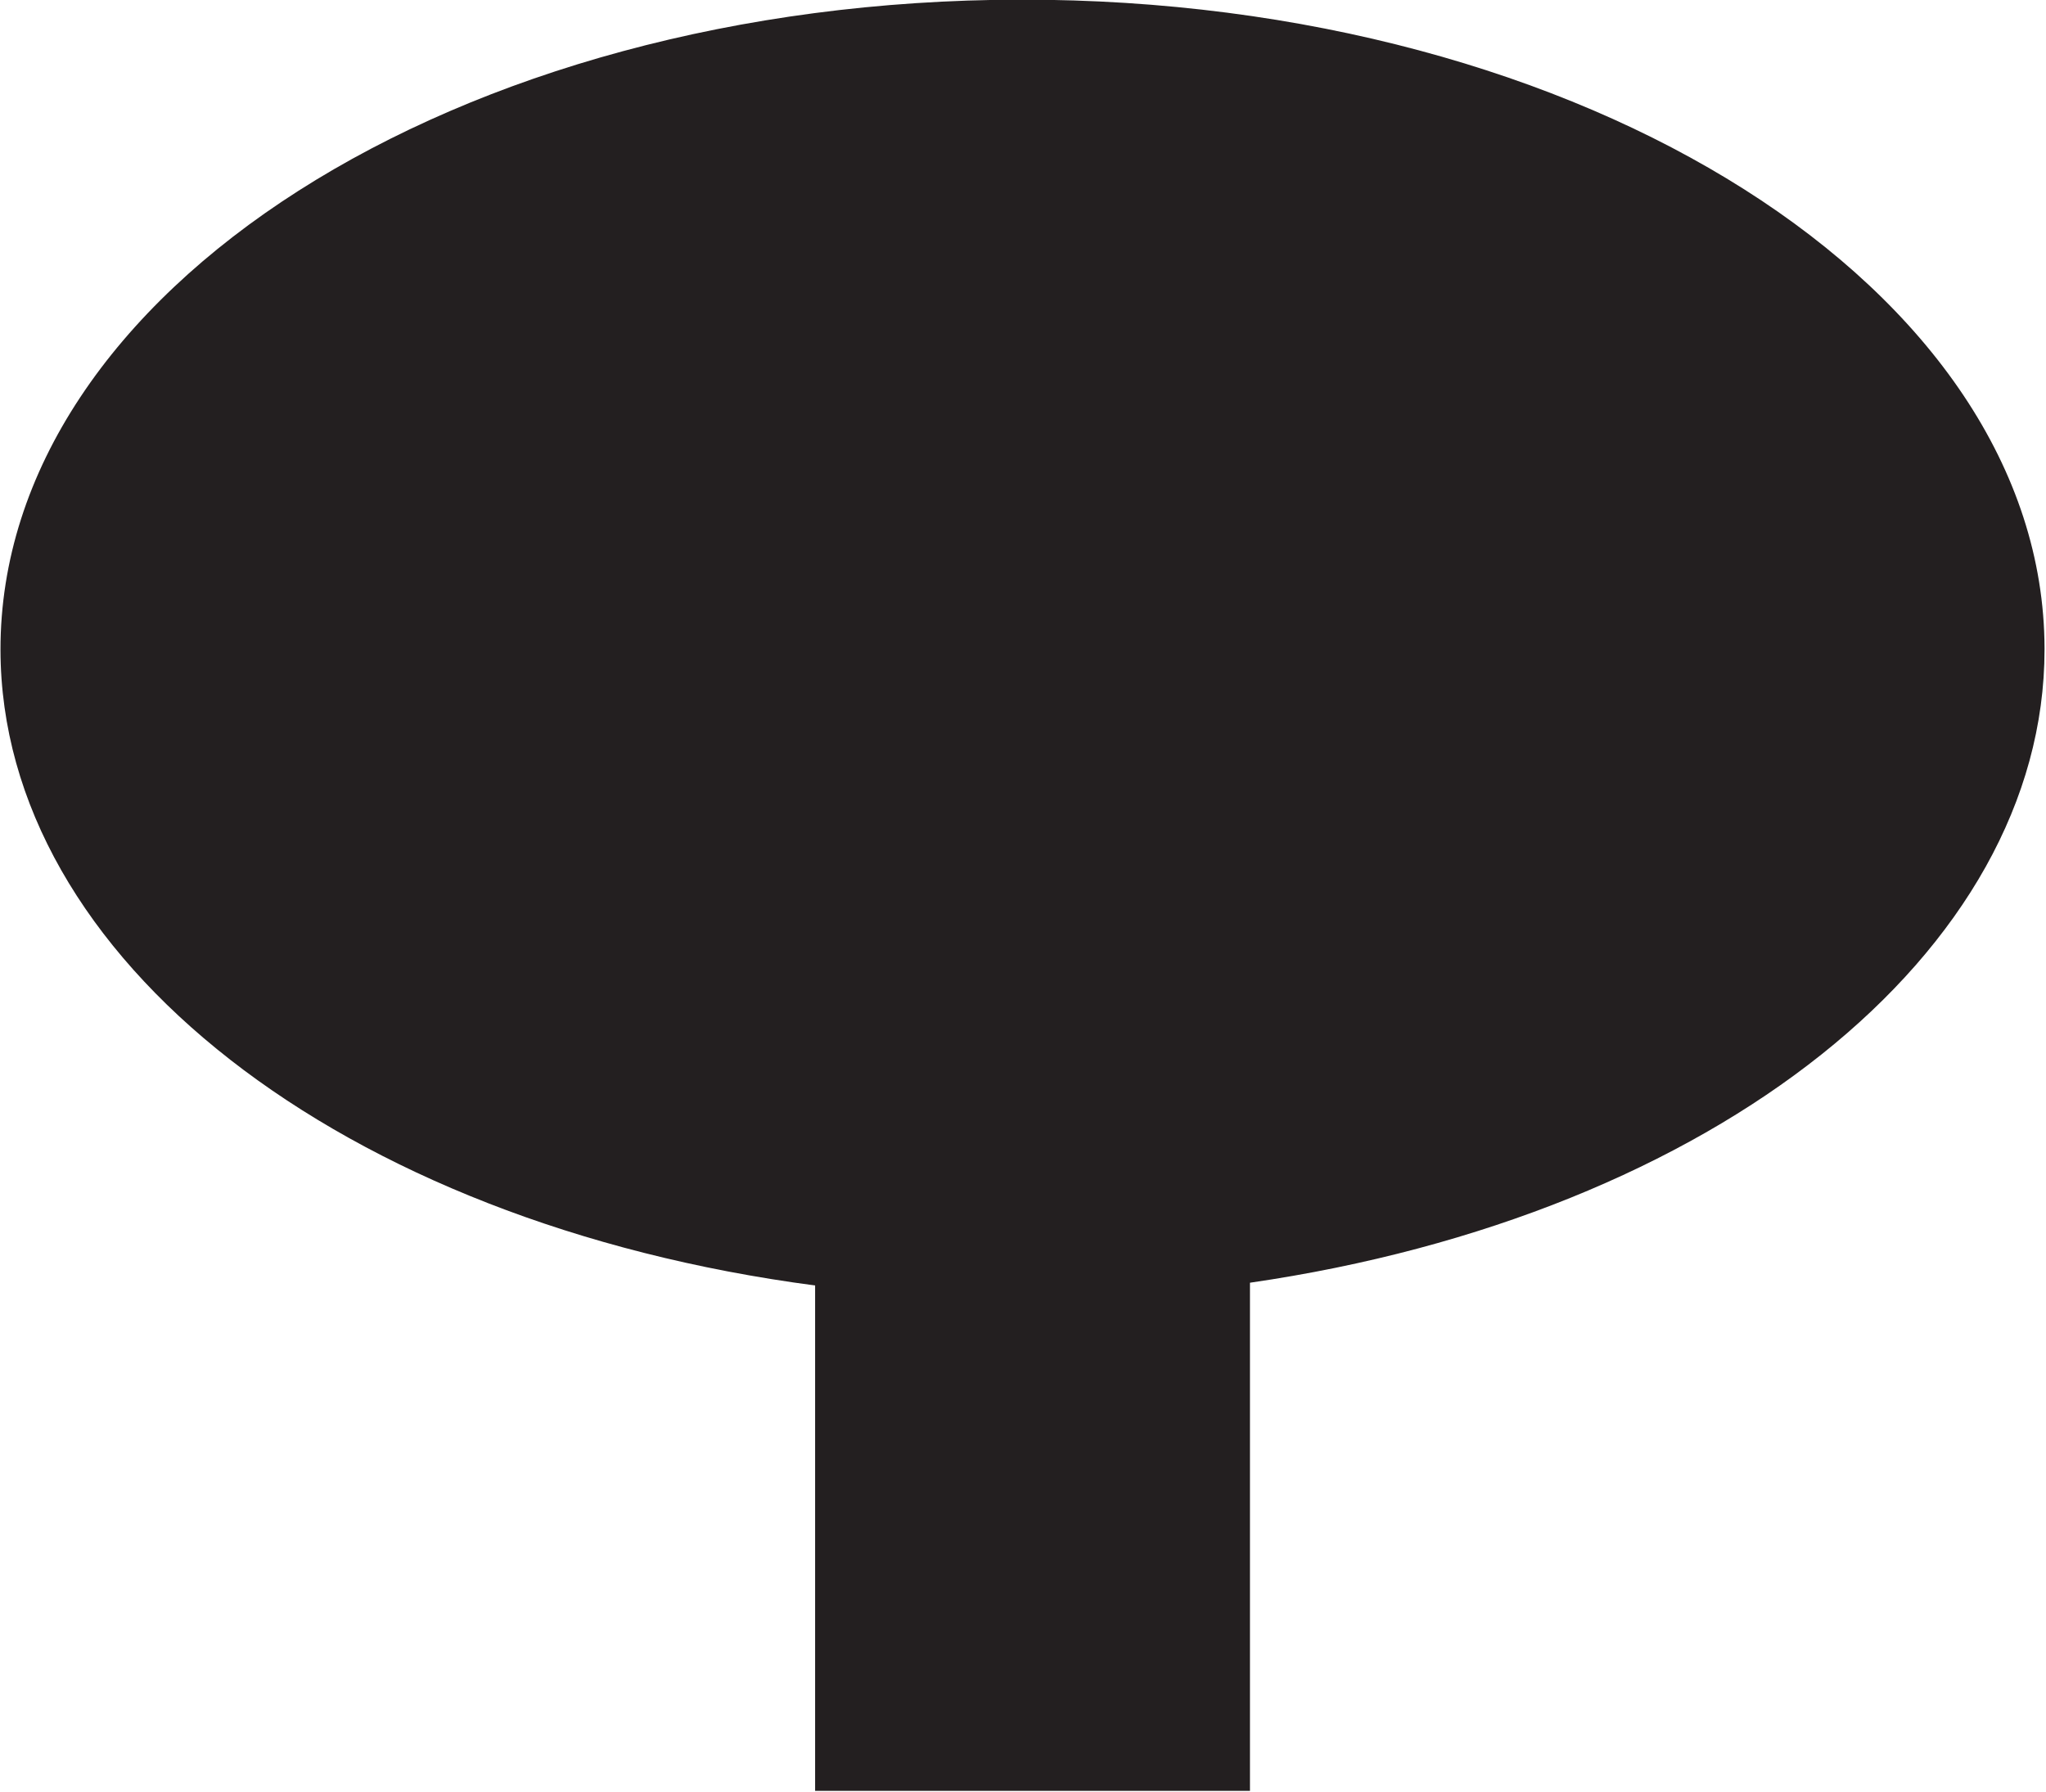
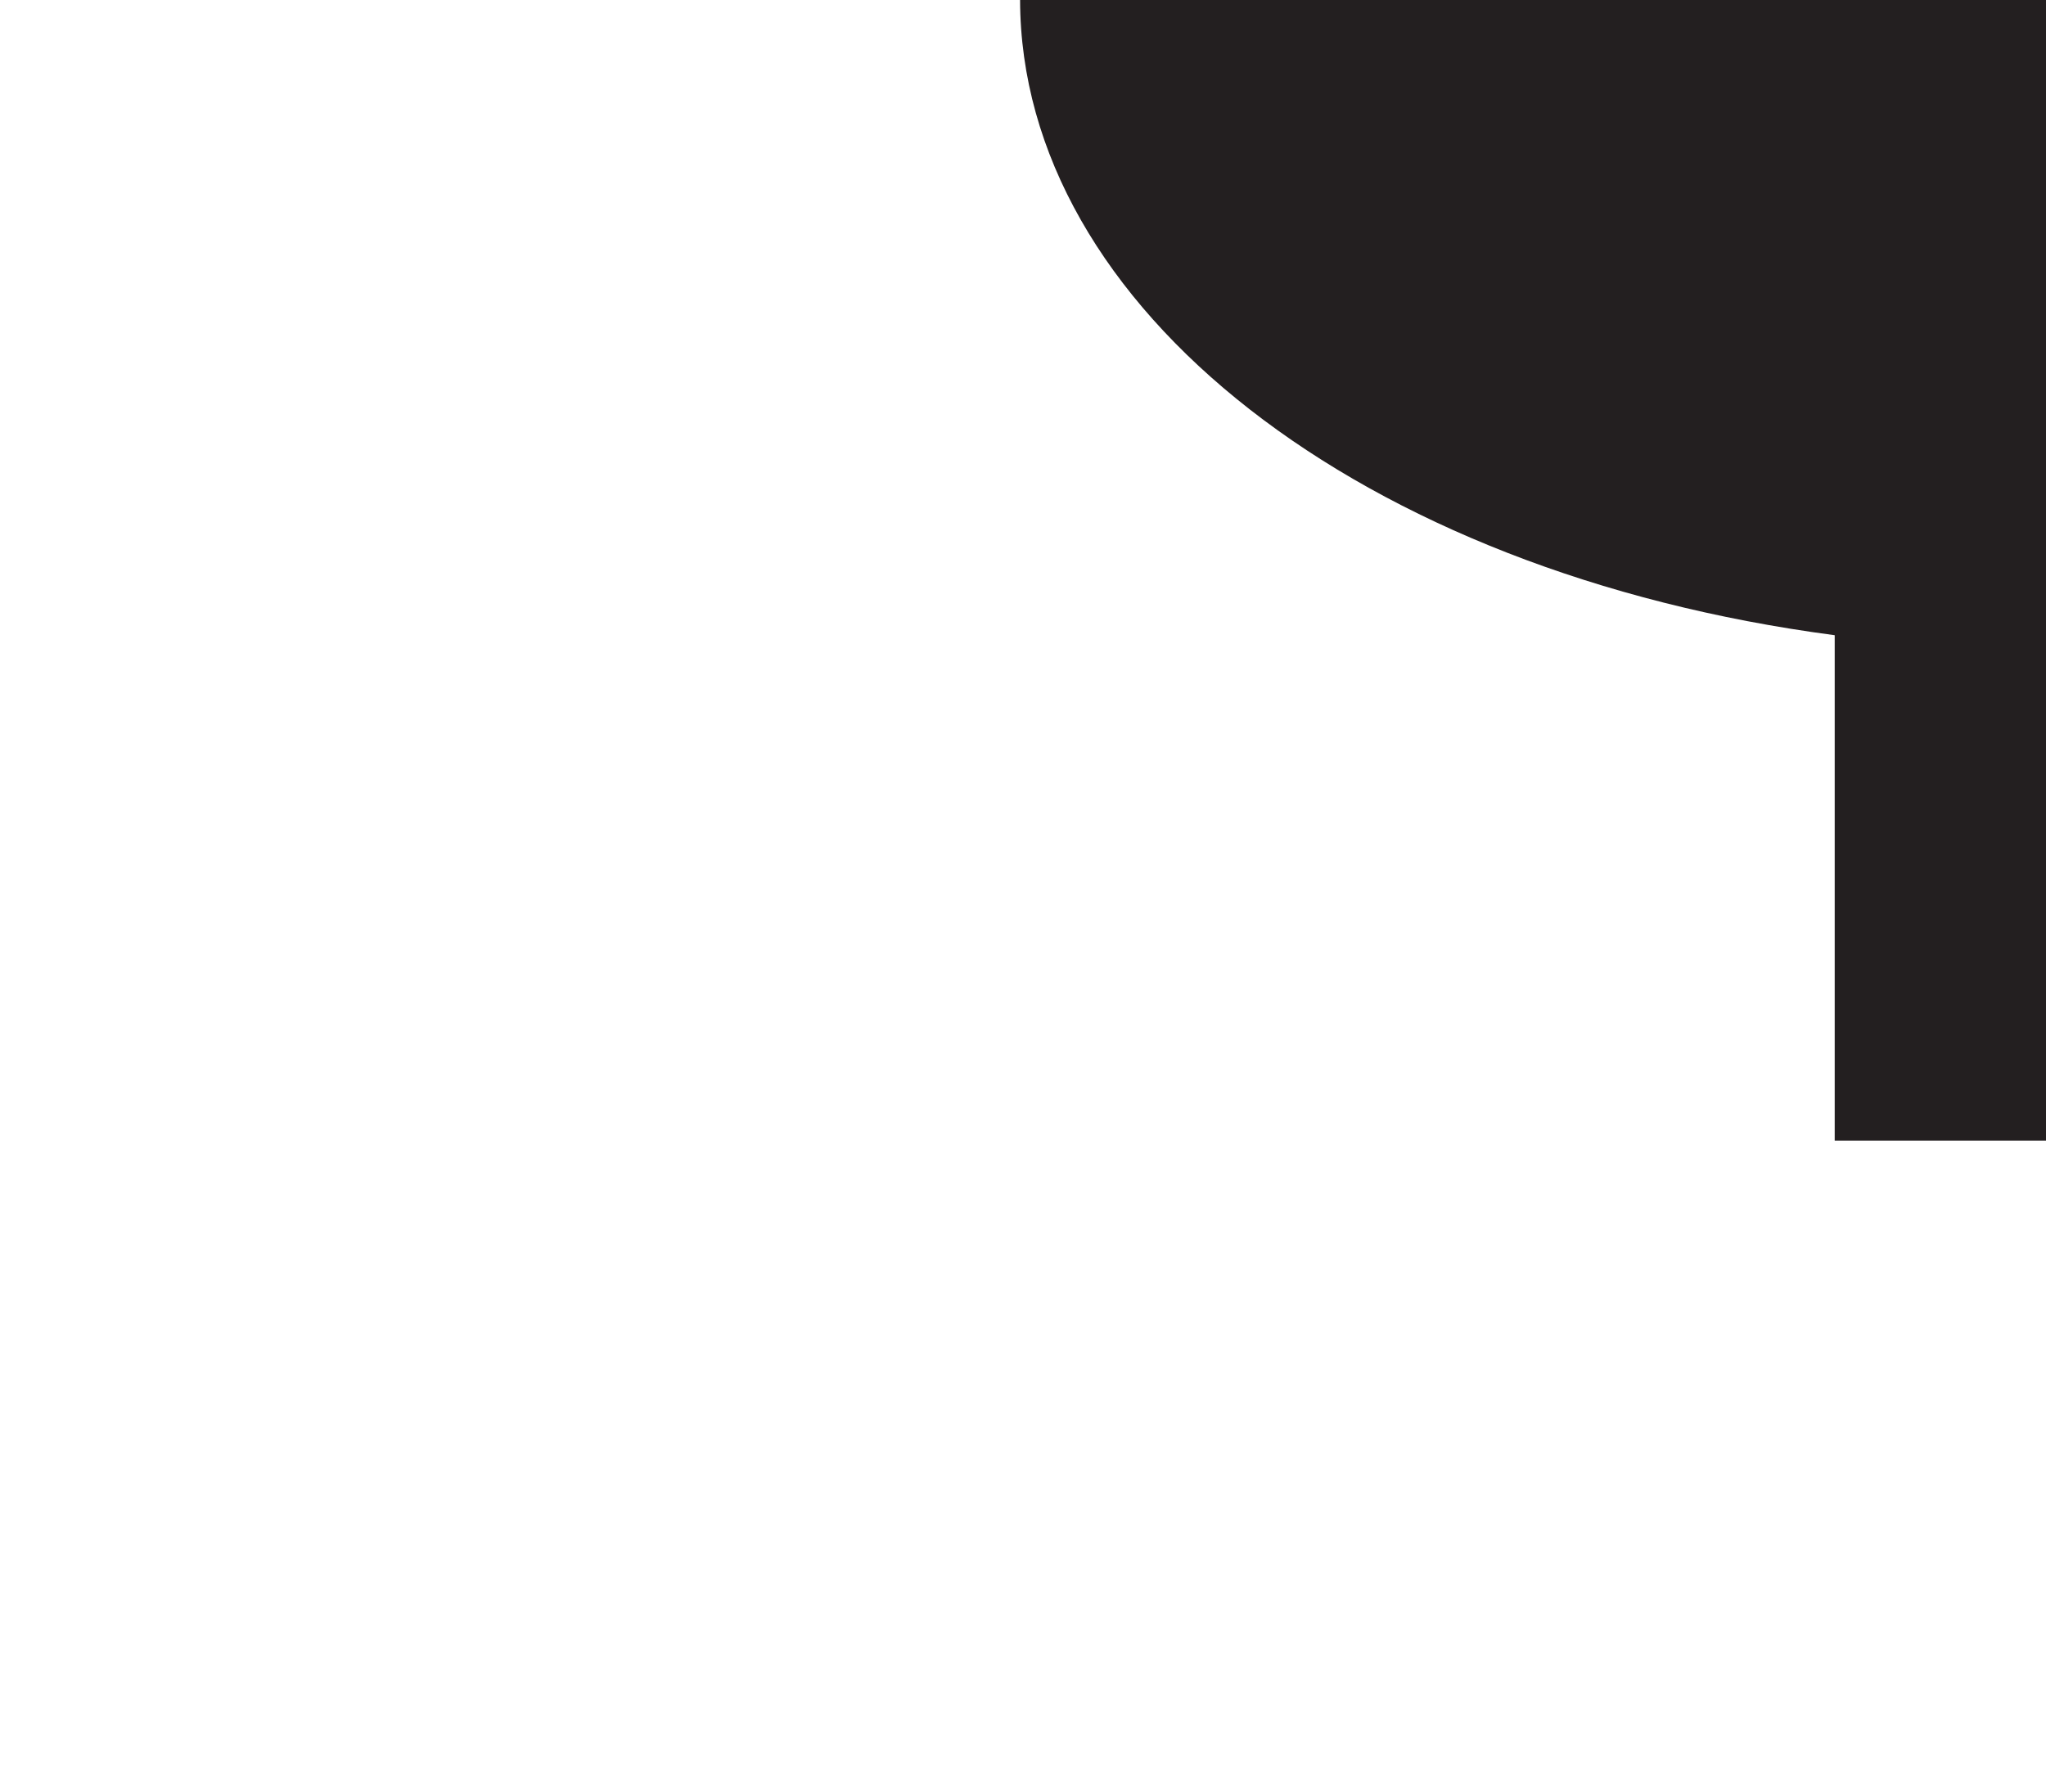
<svg xmlns="http://www.w3.org/2000/svg" xmlns:ns1="http://sodipodi.sourceforge.net/DTD/sodipodi-0.dtd" xmlns:ns2="http://www.inkscape.org/namespaces/inkscape" version="1.1" id="svg8" x="0px" y="0px" viewBox="0 0 1000 876" style="enable-background:new 0 0 1000 876;" xml:space="preserve">
  <style type="text/css">
	.st0{fill:#231F20;}
</style>
  <ns1:namedview bordercolor="#666666" borderopacity="1.0" id="base" ns2:current-layer="layer1" ns2:cx="396.70792" ns2:cy="448.28711" ns2:document-rotation="0" ns2:document-units="mm" ns2:pageopacity="0.0" ns2:pageshadow="2" ns2:window-height="1001" ns2:window-maximized="1" ns2:window-width="1920" ns2:window-x="-9" ns2:window-y="-9" ns2:zoom="0.32487507" pagecolor="#ffffff" showgrid="false" units="px">
	</ns1:namedview>
  <g id="layer1" transform="translate(0,-65.225)" ns2:groupmode="layer" ns2:label="Layer 1">
    <g id="g80" transform="matrix(0.45,0,0,0.45,208.711,113.479)">
      <g id="g27" transform="translate(-269.572)">
-         <path id="rect21" class="st0" d="M913.7-107.6c-612.4,0.9-1108,317-1107.4,706.4c0.5,334.3,369.9,622.6,884.8,690.4v549h472.3     v-552c504.9-73.3,863-358.8,863-688v-1.3c-1.1-389.7-498.7-705-1111.5-704.5C914.4-107.6,914-107.6,913.7-107.6z" />
+         <path id="rect21" class="st0" d="M913.7-107.6c0.5,334.3,369.9,622.6,884.8,690.4v549h472.3     v-552c504.9-73.3,863-358.8,863-688v-1.3c-1.1-389.7-498.7-705-1111.5-704.5C914.4-107.6,914-107.6,913.7-107.6z" />
      </g>
    </g>
  </g>
</svg>